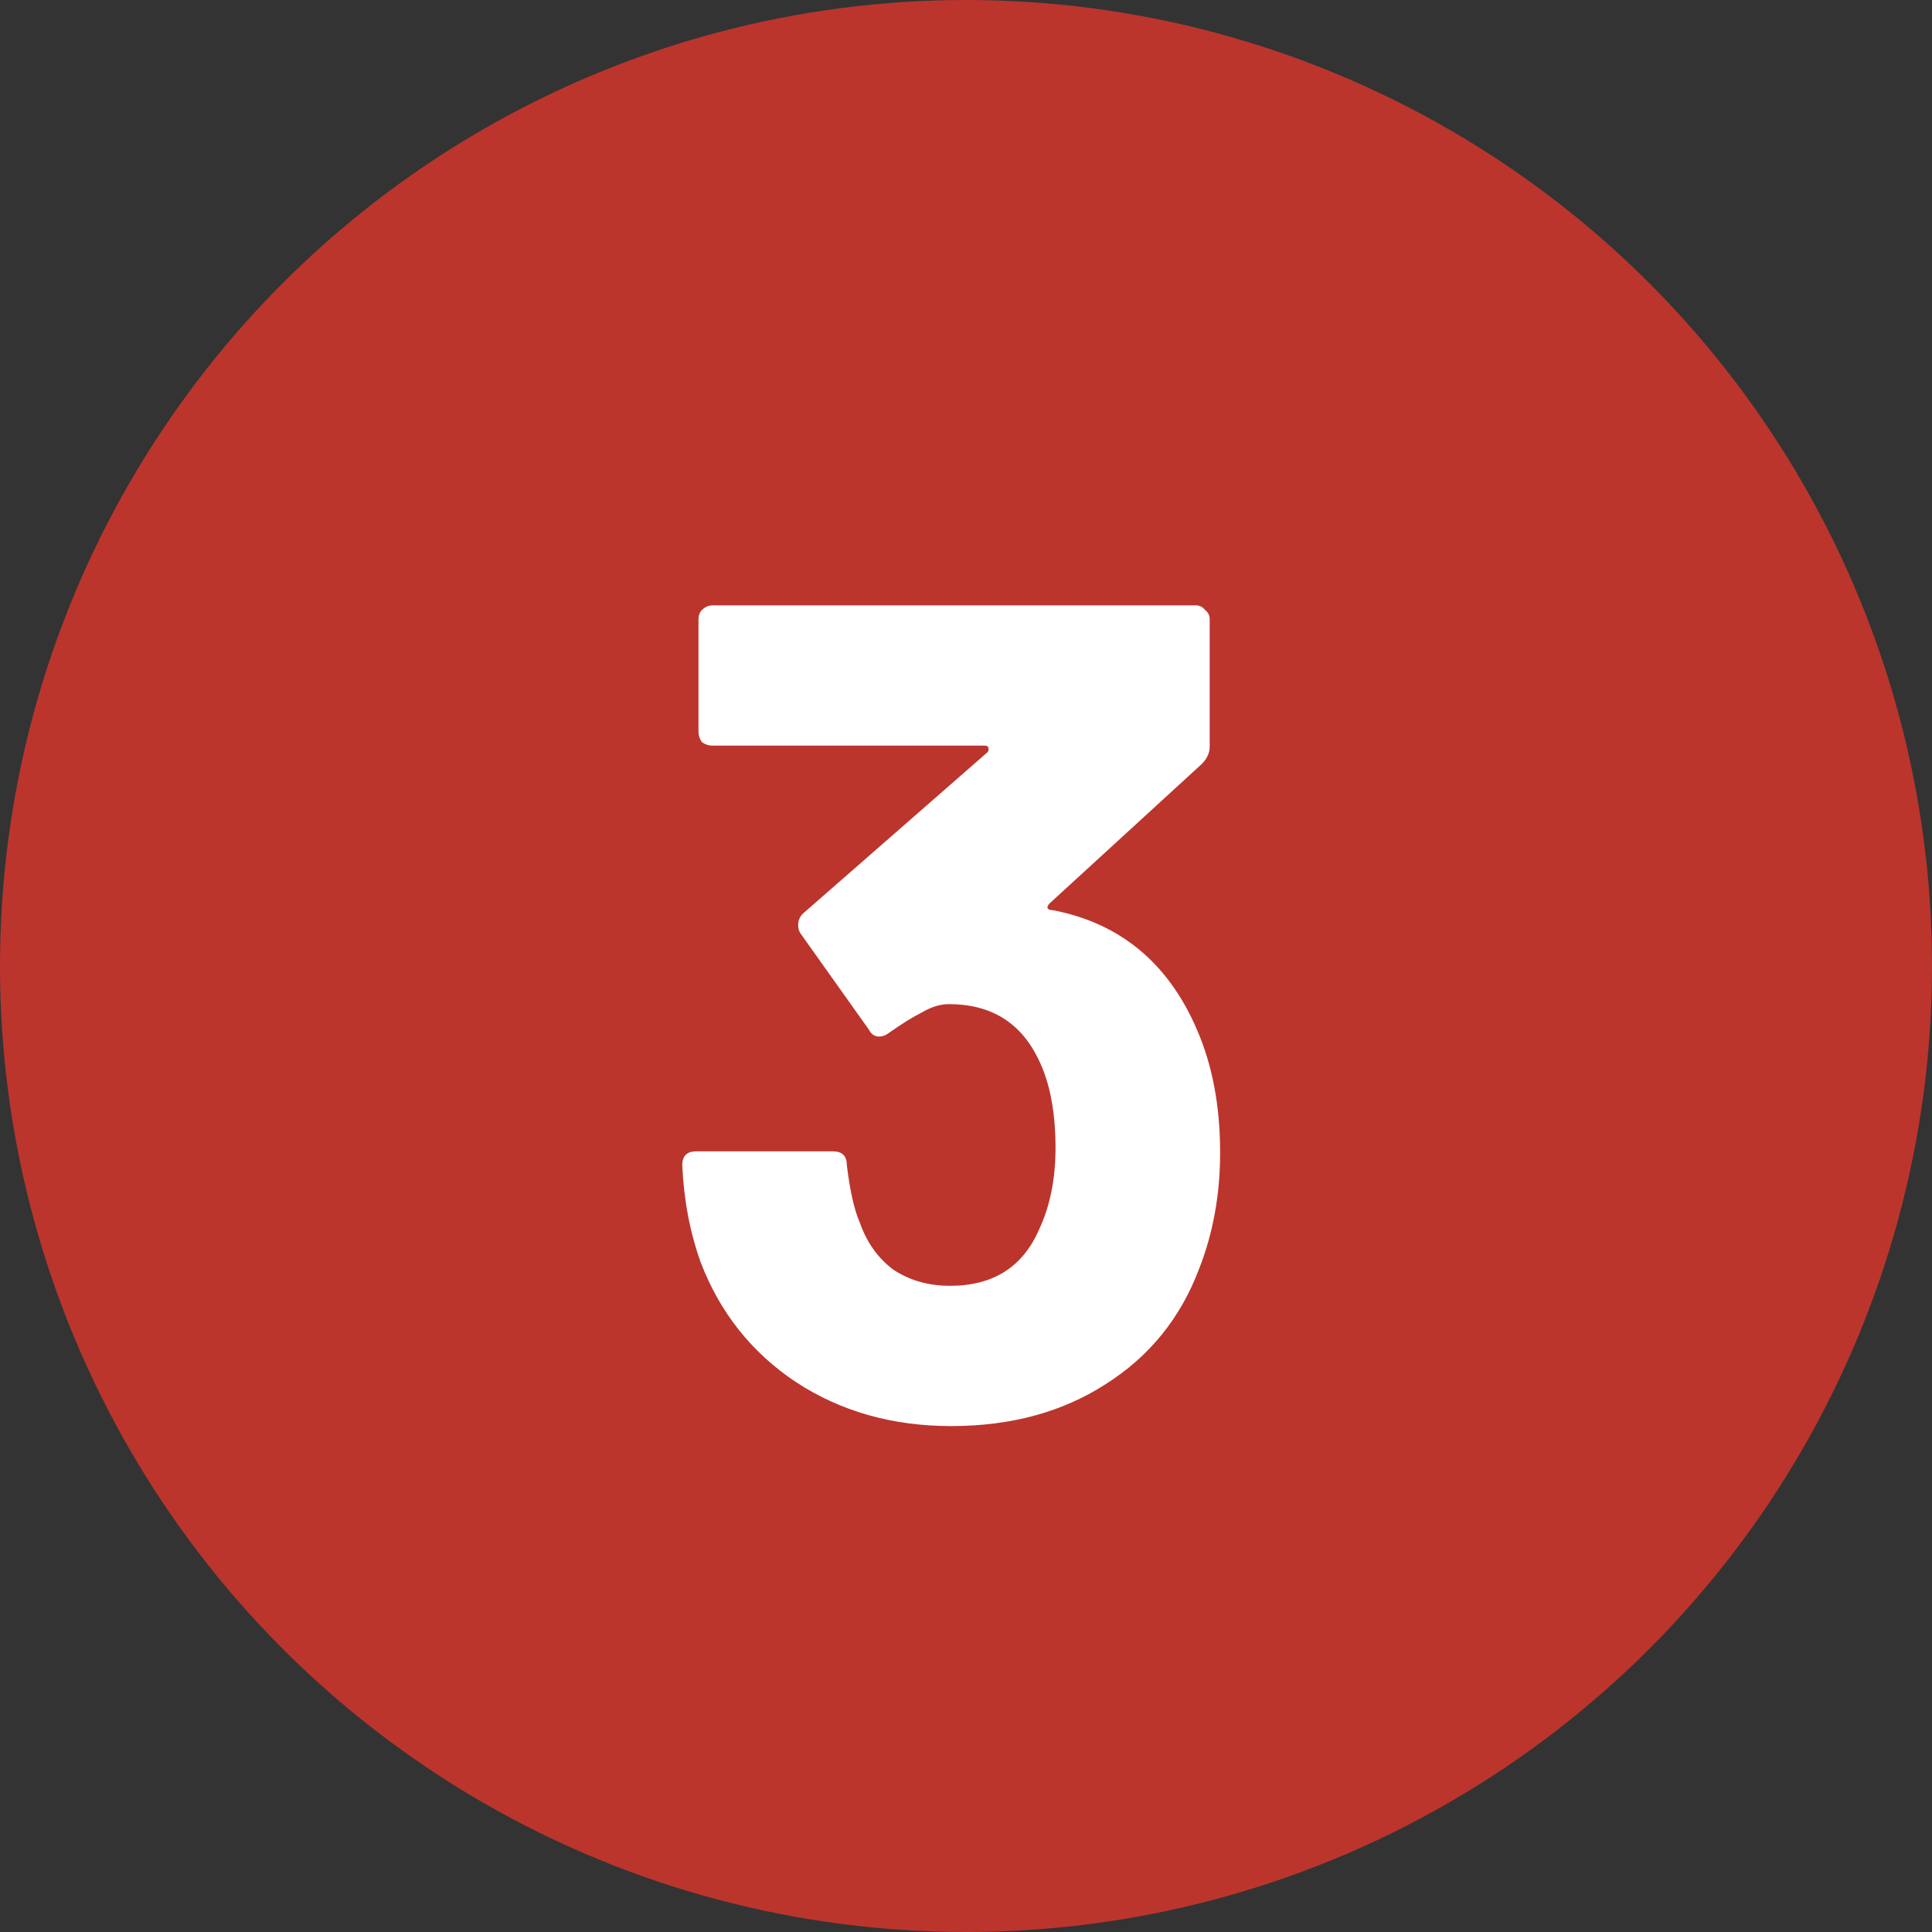
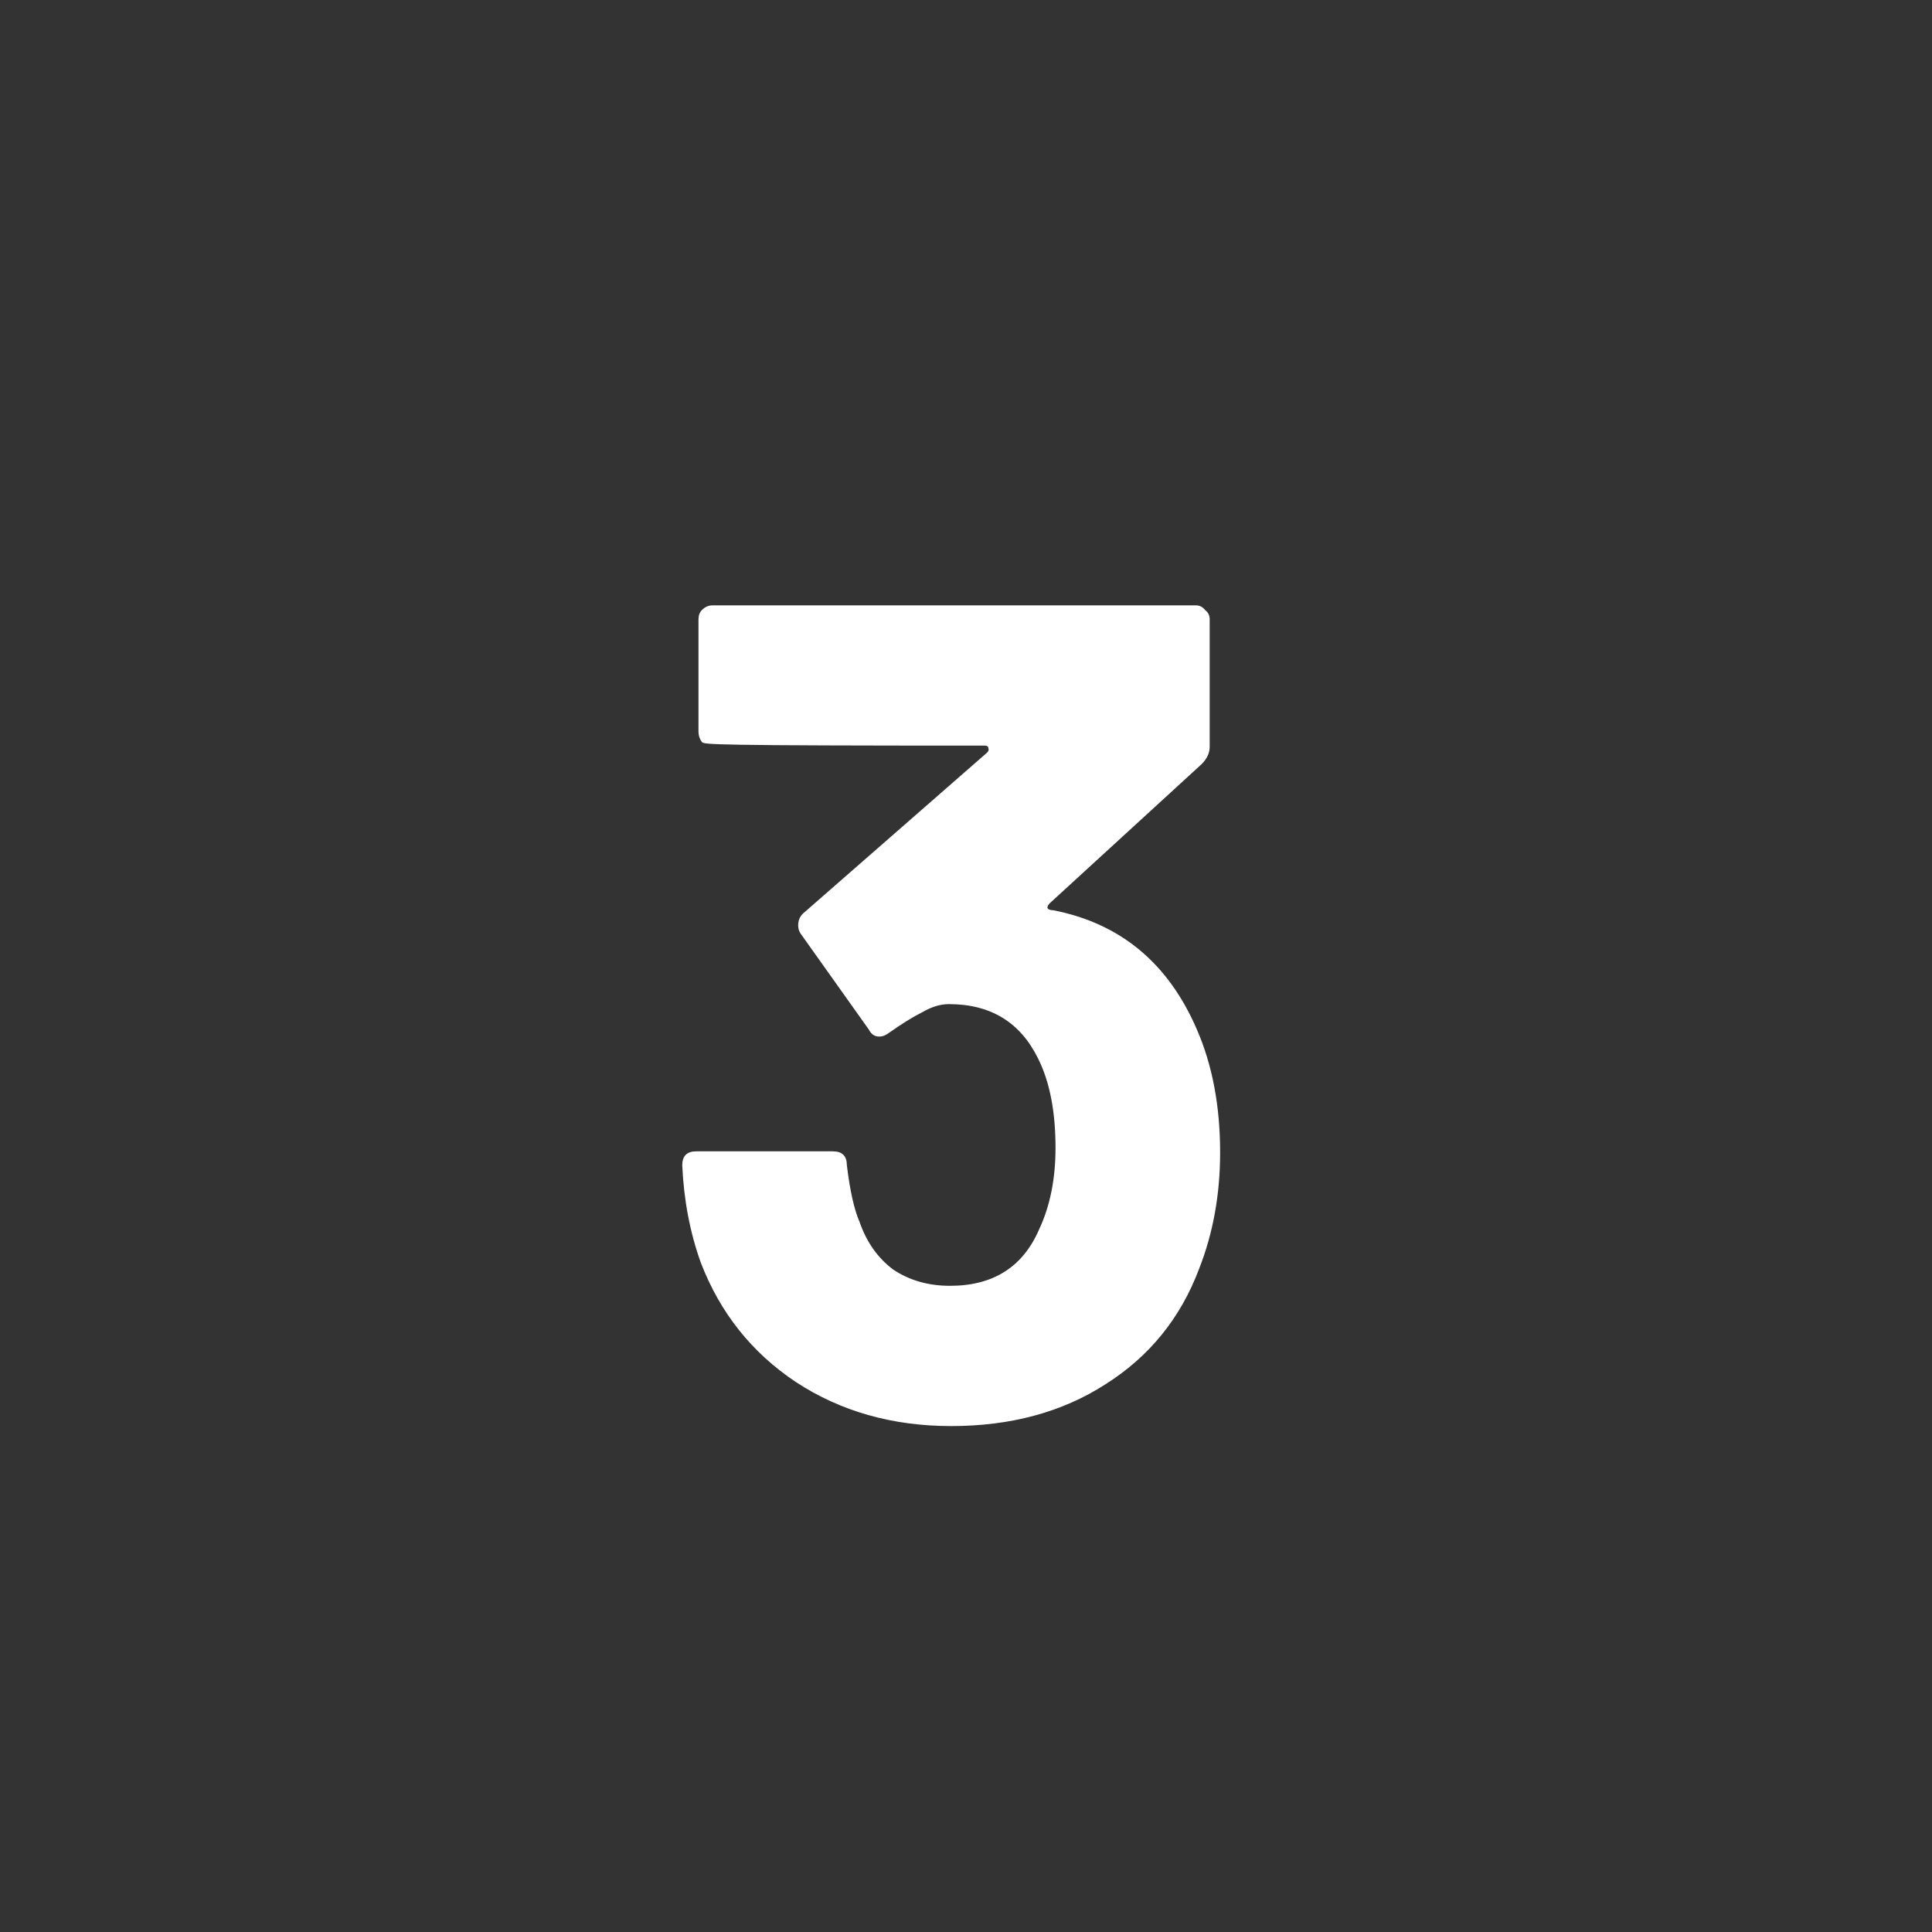
<svg xmlns="http://www.w3.org/2000/svg" width="30" height="30" viewBox="0 0 30 30" fill="none">
  <rect x="0" y="0" width="30" height="30" fill="#333333" stroke="none" />
-   <circle cx="15" cy="15" r="15" fill="#BB352D" />
-   <path d="M18.586 15.988C18.826 16.54 18.946 17.176 18.946 17.896C18.946 18.544 18.838 19.144 18.622 19.696C18.334 20.464 17.848 21.064 17.164 21.496C16.492 21.928 15.694 22.144 14.77 22.144C13.858 22.144 13.054 21.916 12.358 21.46C11.674 21.004 11.182 20.386 10.882 19.606C10.714 19.138 10.618 18.634 10.594 18.094C10.594 17.95 10.666 17.878 10.81 17.878H12.934C13.078 17.878 13.15 17.95 13.15 18.094C13.198 18.49 13.264 18.784 13.348 18.976C13.456 19.288 13.63 19.534 13.87 19.714C14.122 19.882 14.416 19.966 14.752 19.966C15.424 19.966 15.886 19.672 16.138 19.084C16.306 18.724 16.39 18.304 16.39 17.824C16.39 17.26 16.3 16.798 16.12 16.438C15.844 15.874 15.382 15.592 14.734 15.592C14.602 15.592 14.464 15.634 14.32 15.718C14.176 15.79 14.002 15.898 13.798 16.042C13.75 16.078 13.702 16.096 13.654 16.096C13.582 16.096 13.528 16.06 13.492 15.988L12.43 14.494C12.406 14.458 12.394 14.416 12.394 14.368C12.394 14.296 12.418 14.236 12.466 14.188L15.328 11.686C15.352 11.662 15.358 11.638 15.346 11.614C15.346 11.59 15.328 11.578 15.292 11.578H11.062C11.002 11.578 10.948 11.56 10.9 11.524C10.864 11.476 10.846 11.422 10.846 11.362V9.616C10.846 9.556 10.864 9.508 10.9 9.472C10.948 9.424 11.002 9.4 11.062 9.4H18.568C18.628 9.4 18.676 9.424 18.712 9.472C18.76 9.508 18.784 9.556 18.784 9.616V11.596C18.784 11.692 18.742 11.782 18.658 11.866L16.3 14.026C16.276 14.05 16.264 14.074 16.264 14.098C16.276 14.122 16.306 14.134 16.354 14.134C17.398 14.338 18.142 14.956 18.586 15.988Z" fill="white" />
+   <path d="M18.586 15.988C18.826 16.54 18.946 17.176 18.946 17.896C18.946 18.544 18.838 19.144 18.622 19.696C18.334 20.464 17.848 21.064 17.164 21.496C16.492 21.928 15.694 22.144 14.77 22.144C13.858 22.144 13.054 21.916 12.358 21.46C11.674 21.004 11.182 20.386 10.882 19.606C10.714 19.138 10.618 18.634 10.594 18.094C10.594 17.95 10.666 17.878 10.81 17.878H12.934C13.078 17.878 13.15 17.95 13.15 18.094C13.198 18.49 13.264 18.784 13.348 18.976C13.456 19.288 13.63 19.534 13.87 19.714C14.122 19.882 14.416 19.966 14.752 19.966C15.424 19.966 15.886 19.672 16.138 19.084C16.306 18.724 16.39 18.304 16.39 17.824C16.39 17.26 16.3 16.798 16.12 16.438C15.844 15.874 15.382 15.592 14.734 15.592C14.602 15.592 14.464 15.634 14.32 15.718C14.176 15.79 14.002 15.898 13.798 16.042C13.75 16.078 13.702 16.096 13.654 16.096C13.582 16.096 13.528 16.06 13.492 15.988L12.43 14.494C12.406 14.458 12.394 14.416 12.394 14.368C12.394 14.296 12.418 14.236 12.466 14.188L15.328 11.686C15.352 11.662 15.358 11.638 15.346 11.614C15.346 11.59 15.328 11.578 15.292 11.578C11.002 11.578 10.948 11.56 10.9 11.524C10.864 11.476 10.846 11.422 10.846 11.362V9.616C10.846 9.556 10.864 9.508 10.9 9.472C10.948 9.424 11.002 9.4 11.062 9.4H18.568C18.628 9.4 18.676 9.424 18.712 9.472C18.76 9.508 18.784 9.556 18.784 9.616V11.596C18.784 11.692 18.742 11.782 18.658 11.866L16.3 14.026C16.276 14.05 16.264 14.074 16.264 14.098C16.276 14.122 16.306 14.134 16.354 14.134C17.398 14.338 18.142 14.956 18.586 15.988Z" fill="white" />
</svg>